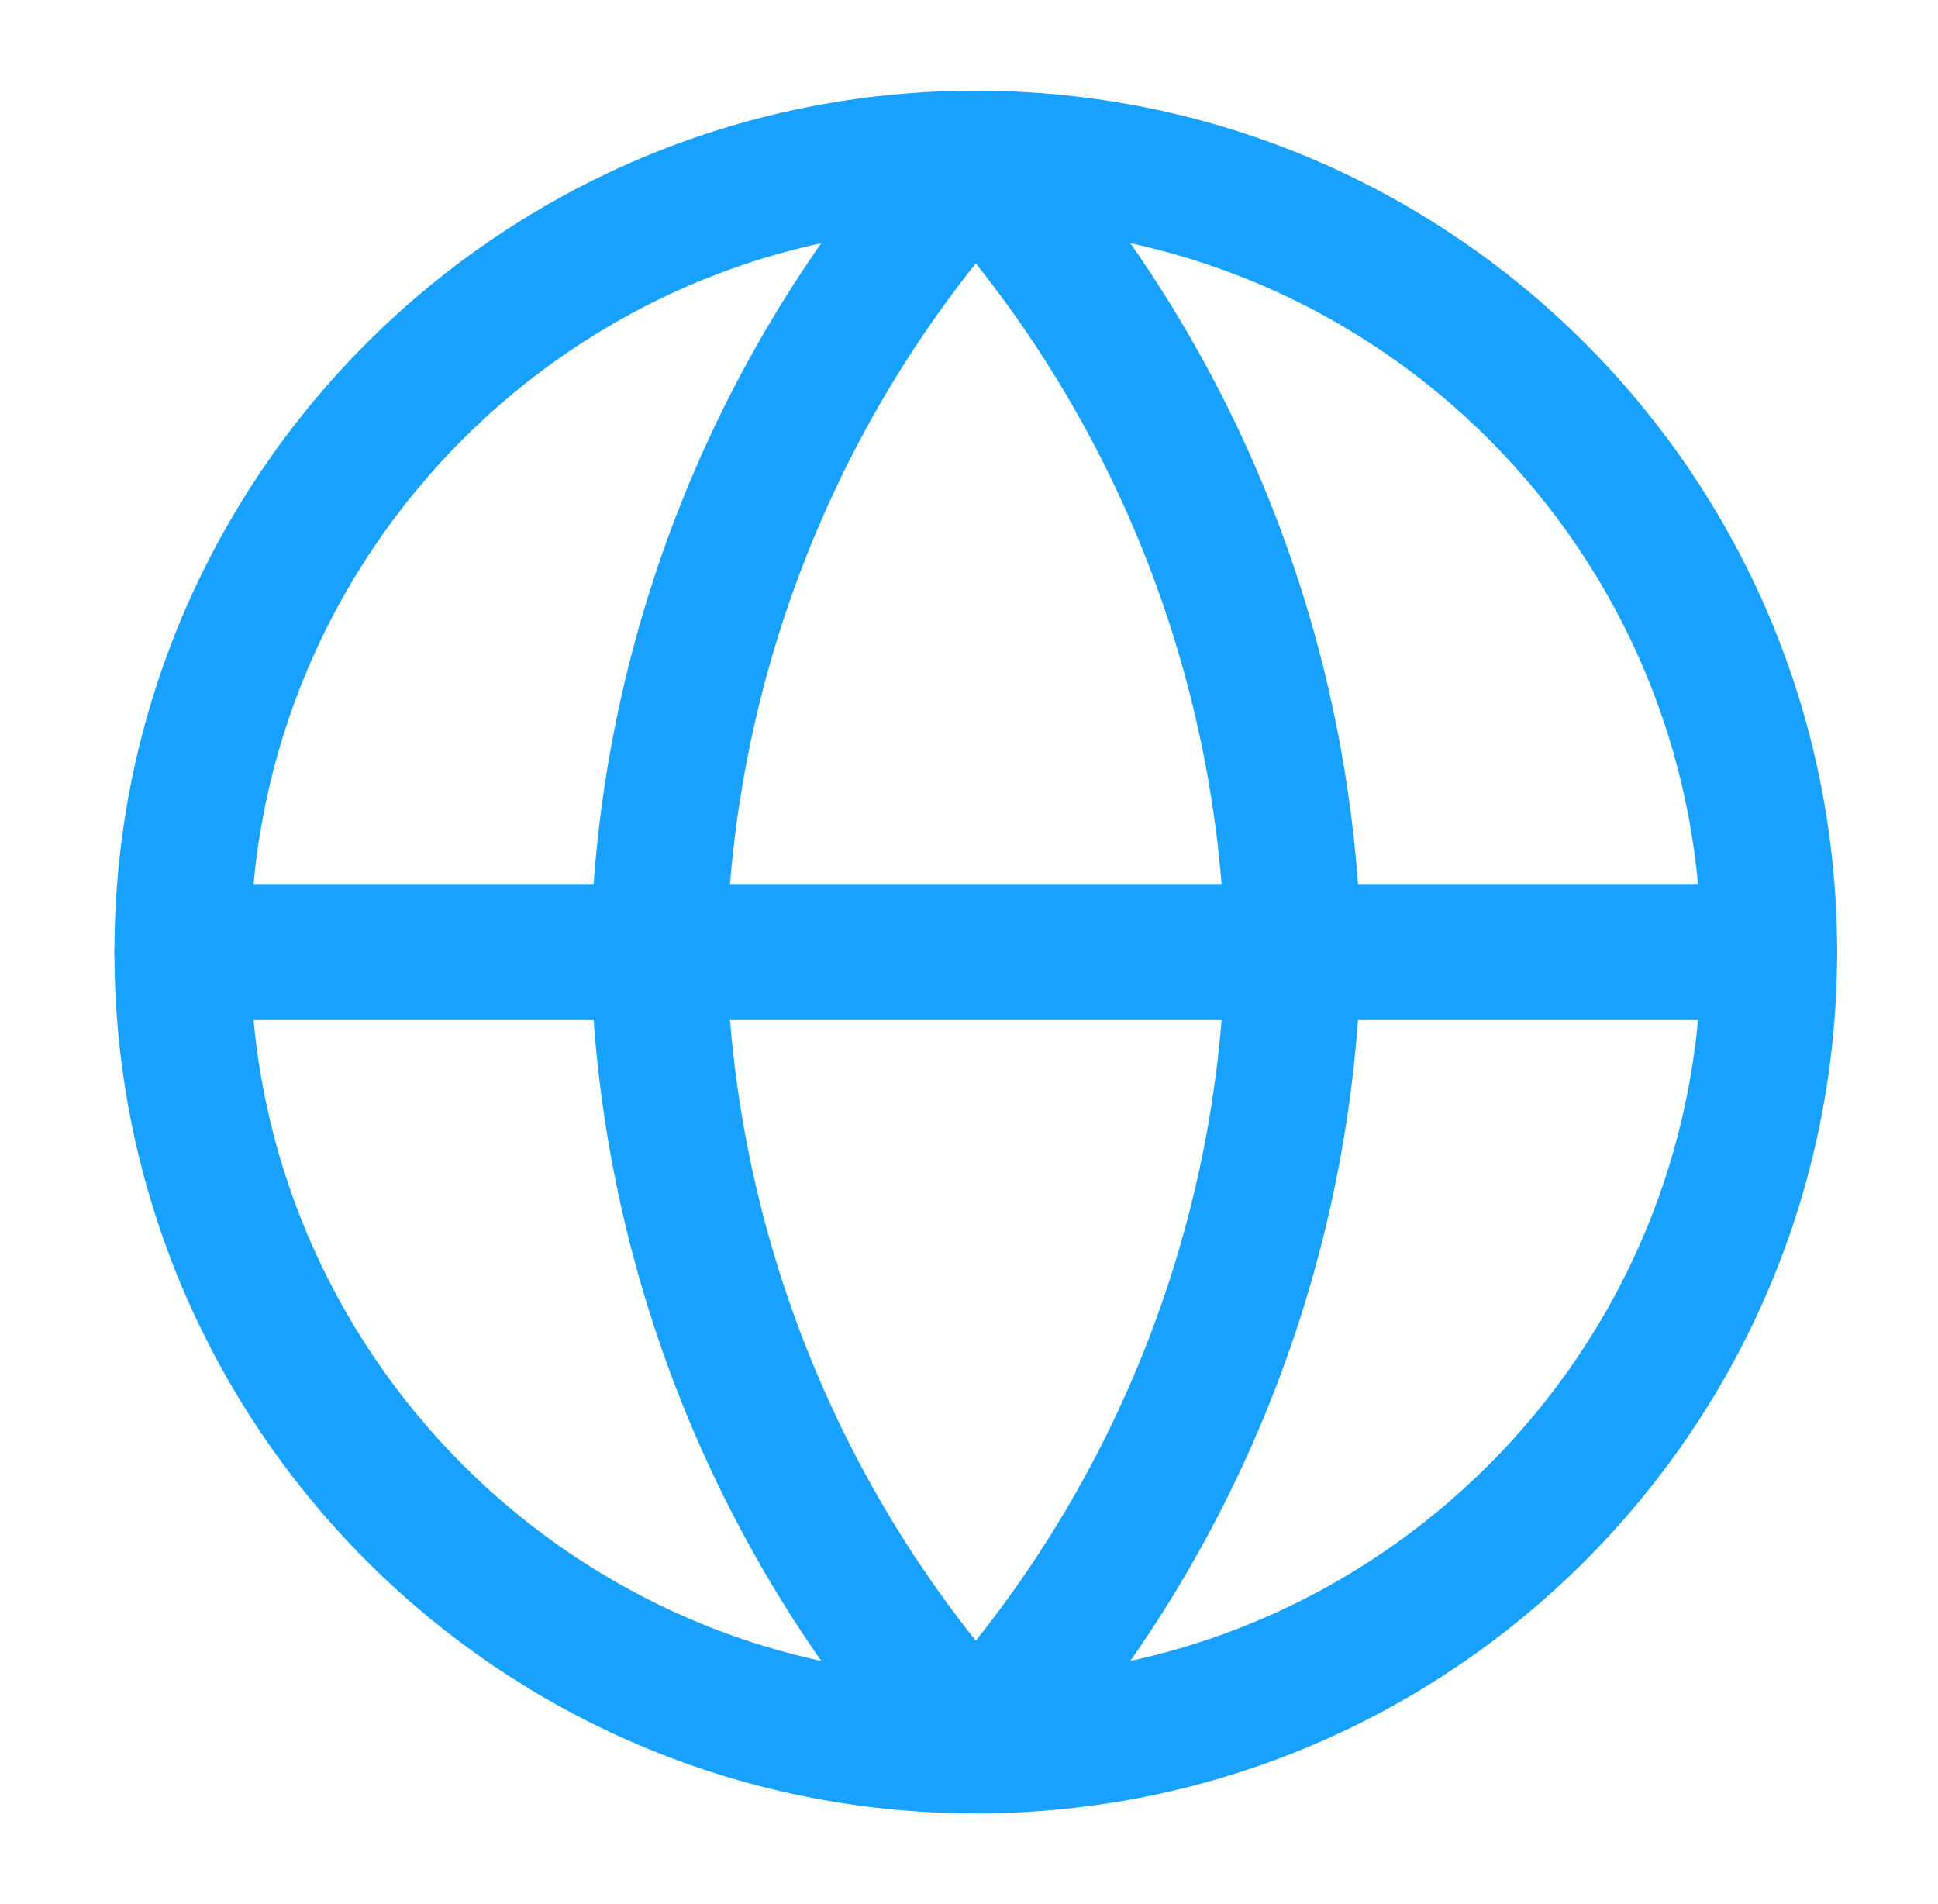
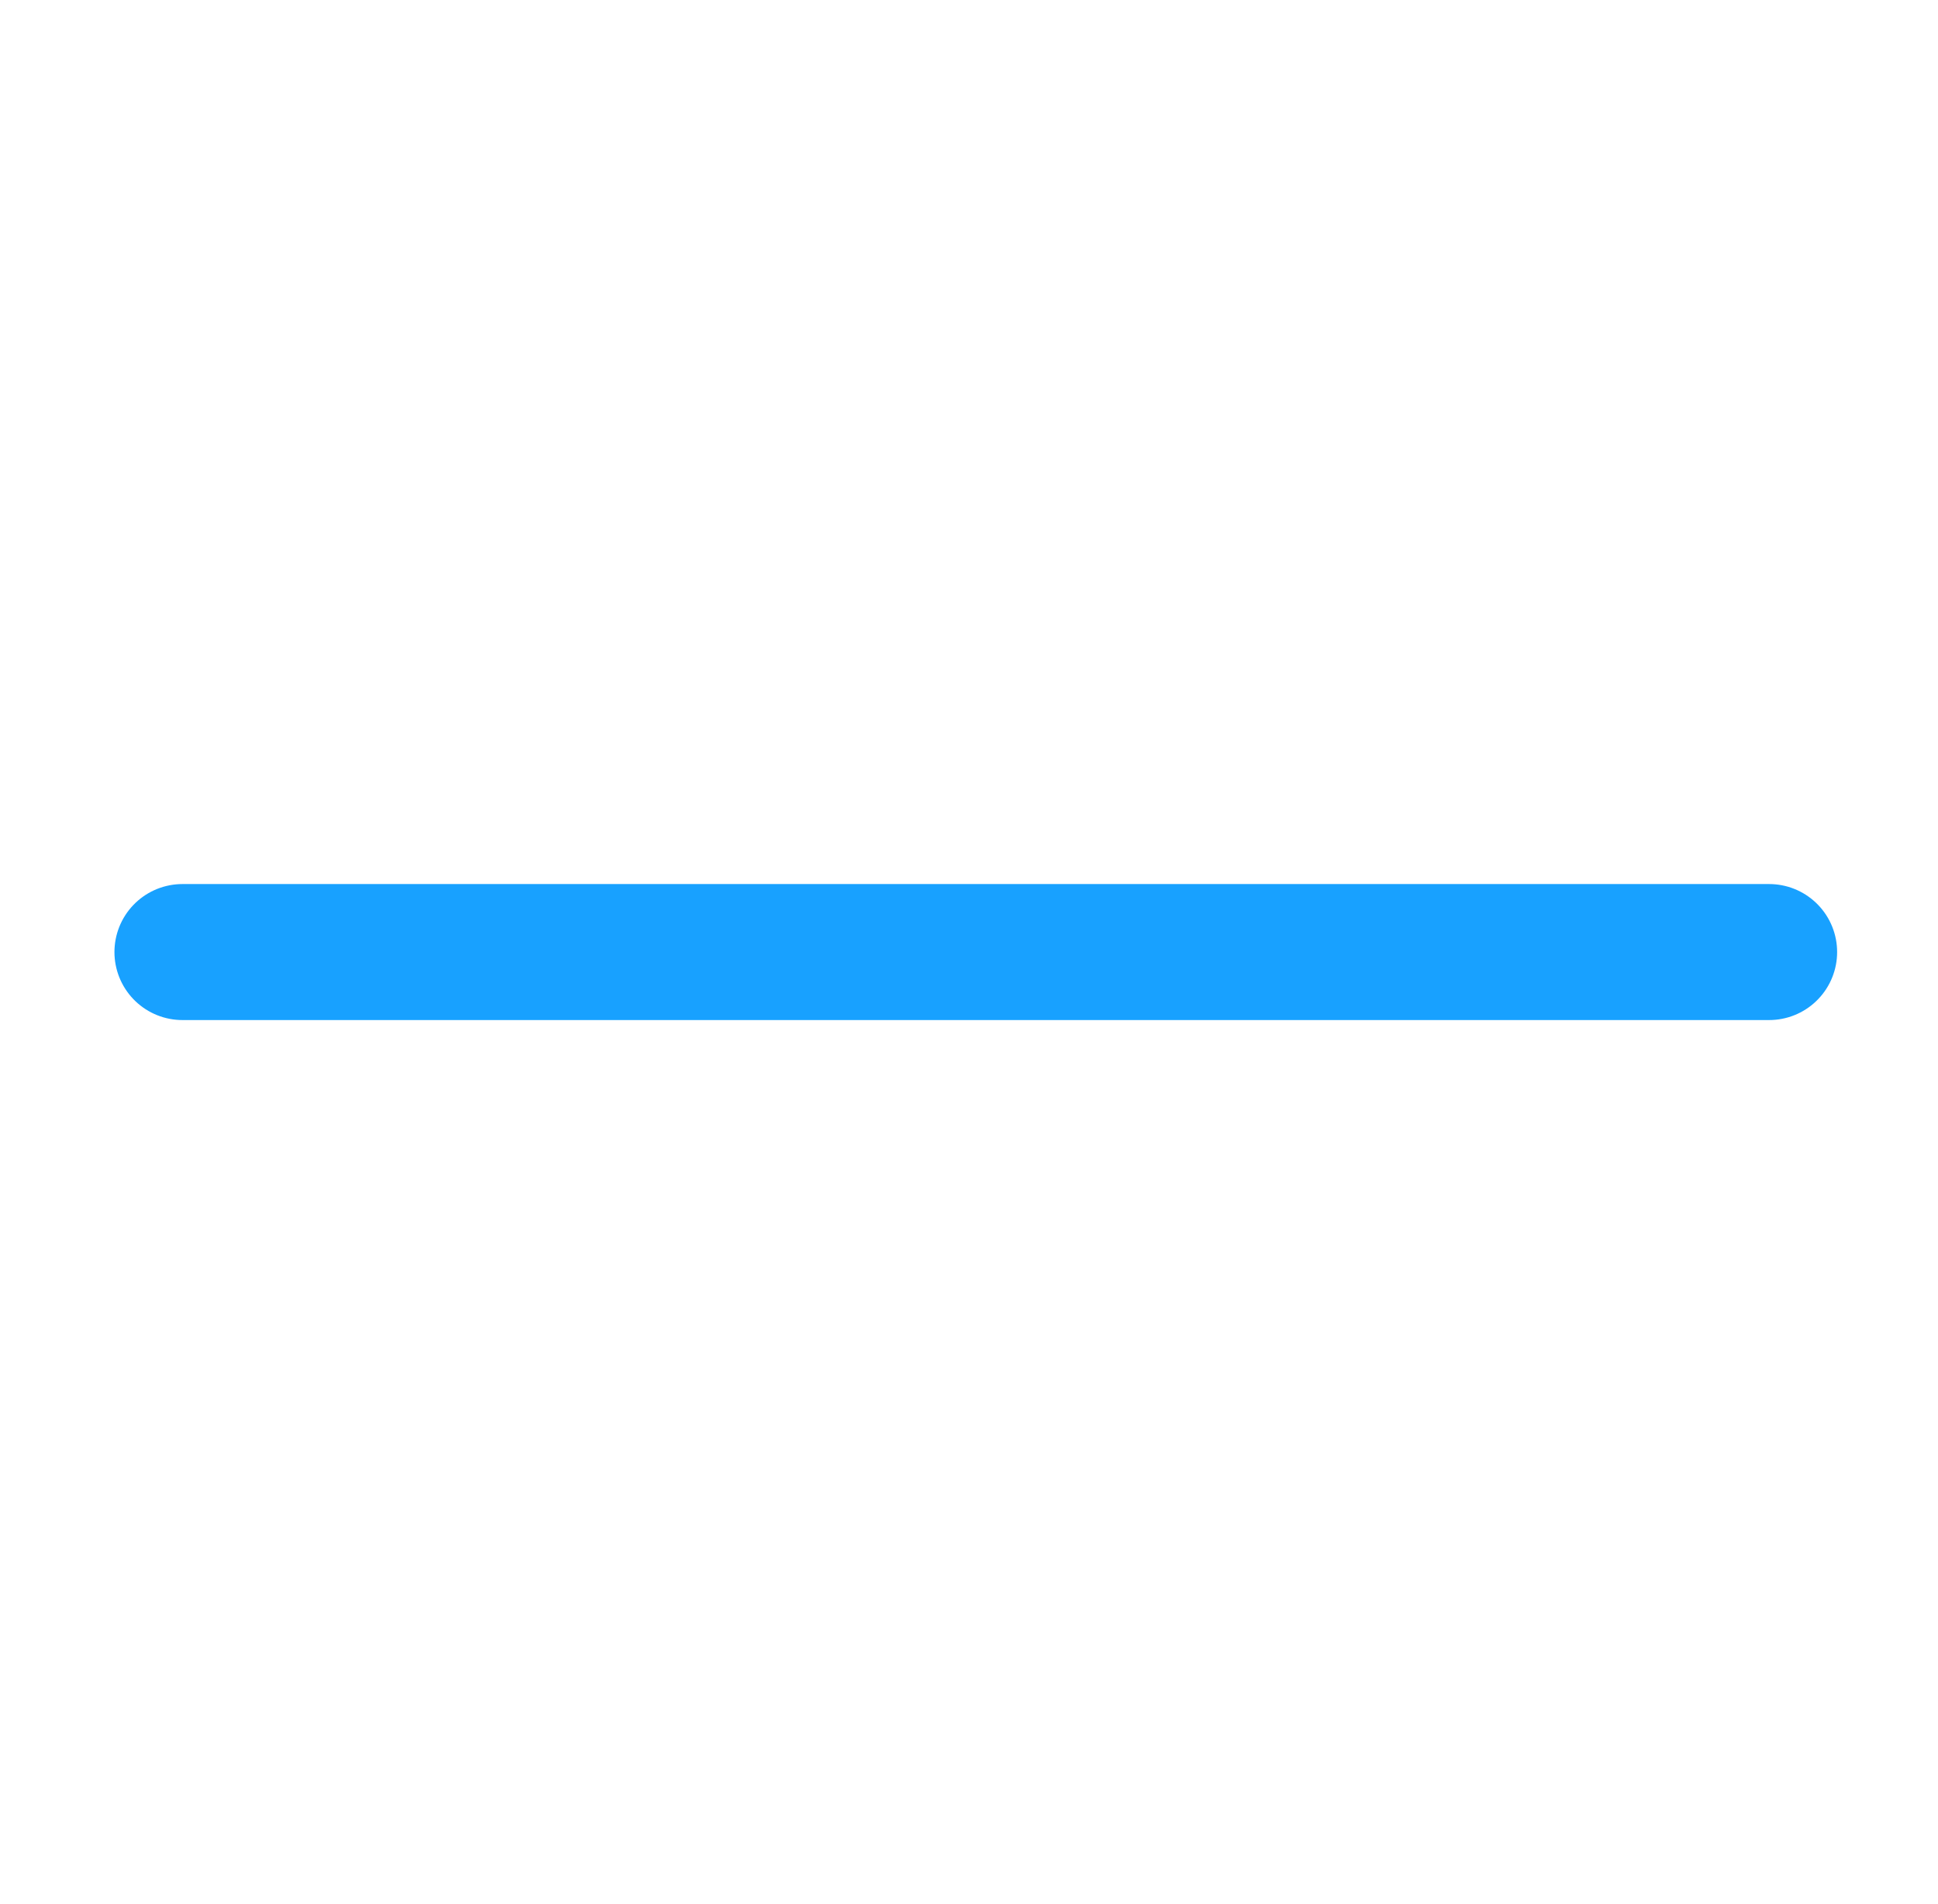
<svg xmlns="http://www.w3.org/2000/svg" width="57" height="56" viewBox="0 0 57 56" fill="none">
-   <path d="M28.7 51.333C41.586 51.333 52.033 40.886 52.033 28C52.033 15.113 41.586 4.667 28.7 4.667C15.813 4.667 5.366 15.113 5.366 28C5.366 40.886 15.813 51.333 28.7 51.333Z" stroke="#18A1FF" stroke-width="4" stroke-linecap="round" stroke-linejoin="round" />
  <path d="M5.366 28H52.033" stroke="#18A1FF" stroke-width="4" stroke-linecap="round" stroke-linejoin="round" />
-   <path d="M28.7 4.667C34.536 11.056 37.853 19.348 38.033 28C37.853 36.652 34.536 44.944 28.7 51.333C22.863 44.944 19.547 36.652 19.366 28C19.547 19.348 22.863 11.056 28.7 4.667V4.667Z" stroke="#18A1FF" stroke-width="4" stroke-linecap="round" stroke-linejoin="round" />
</svg>